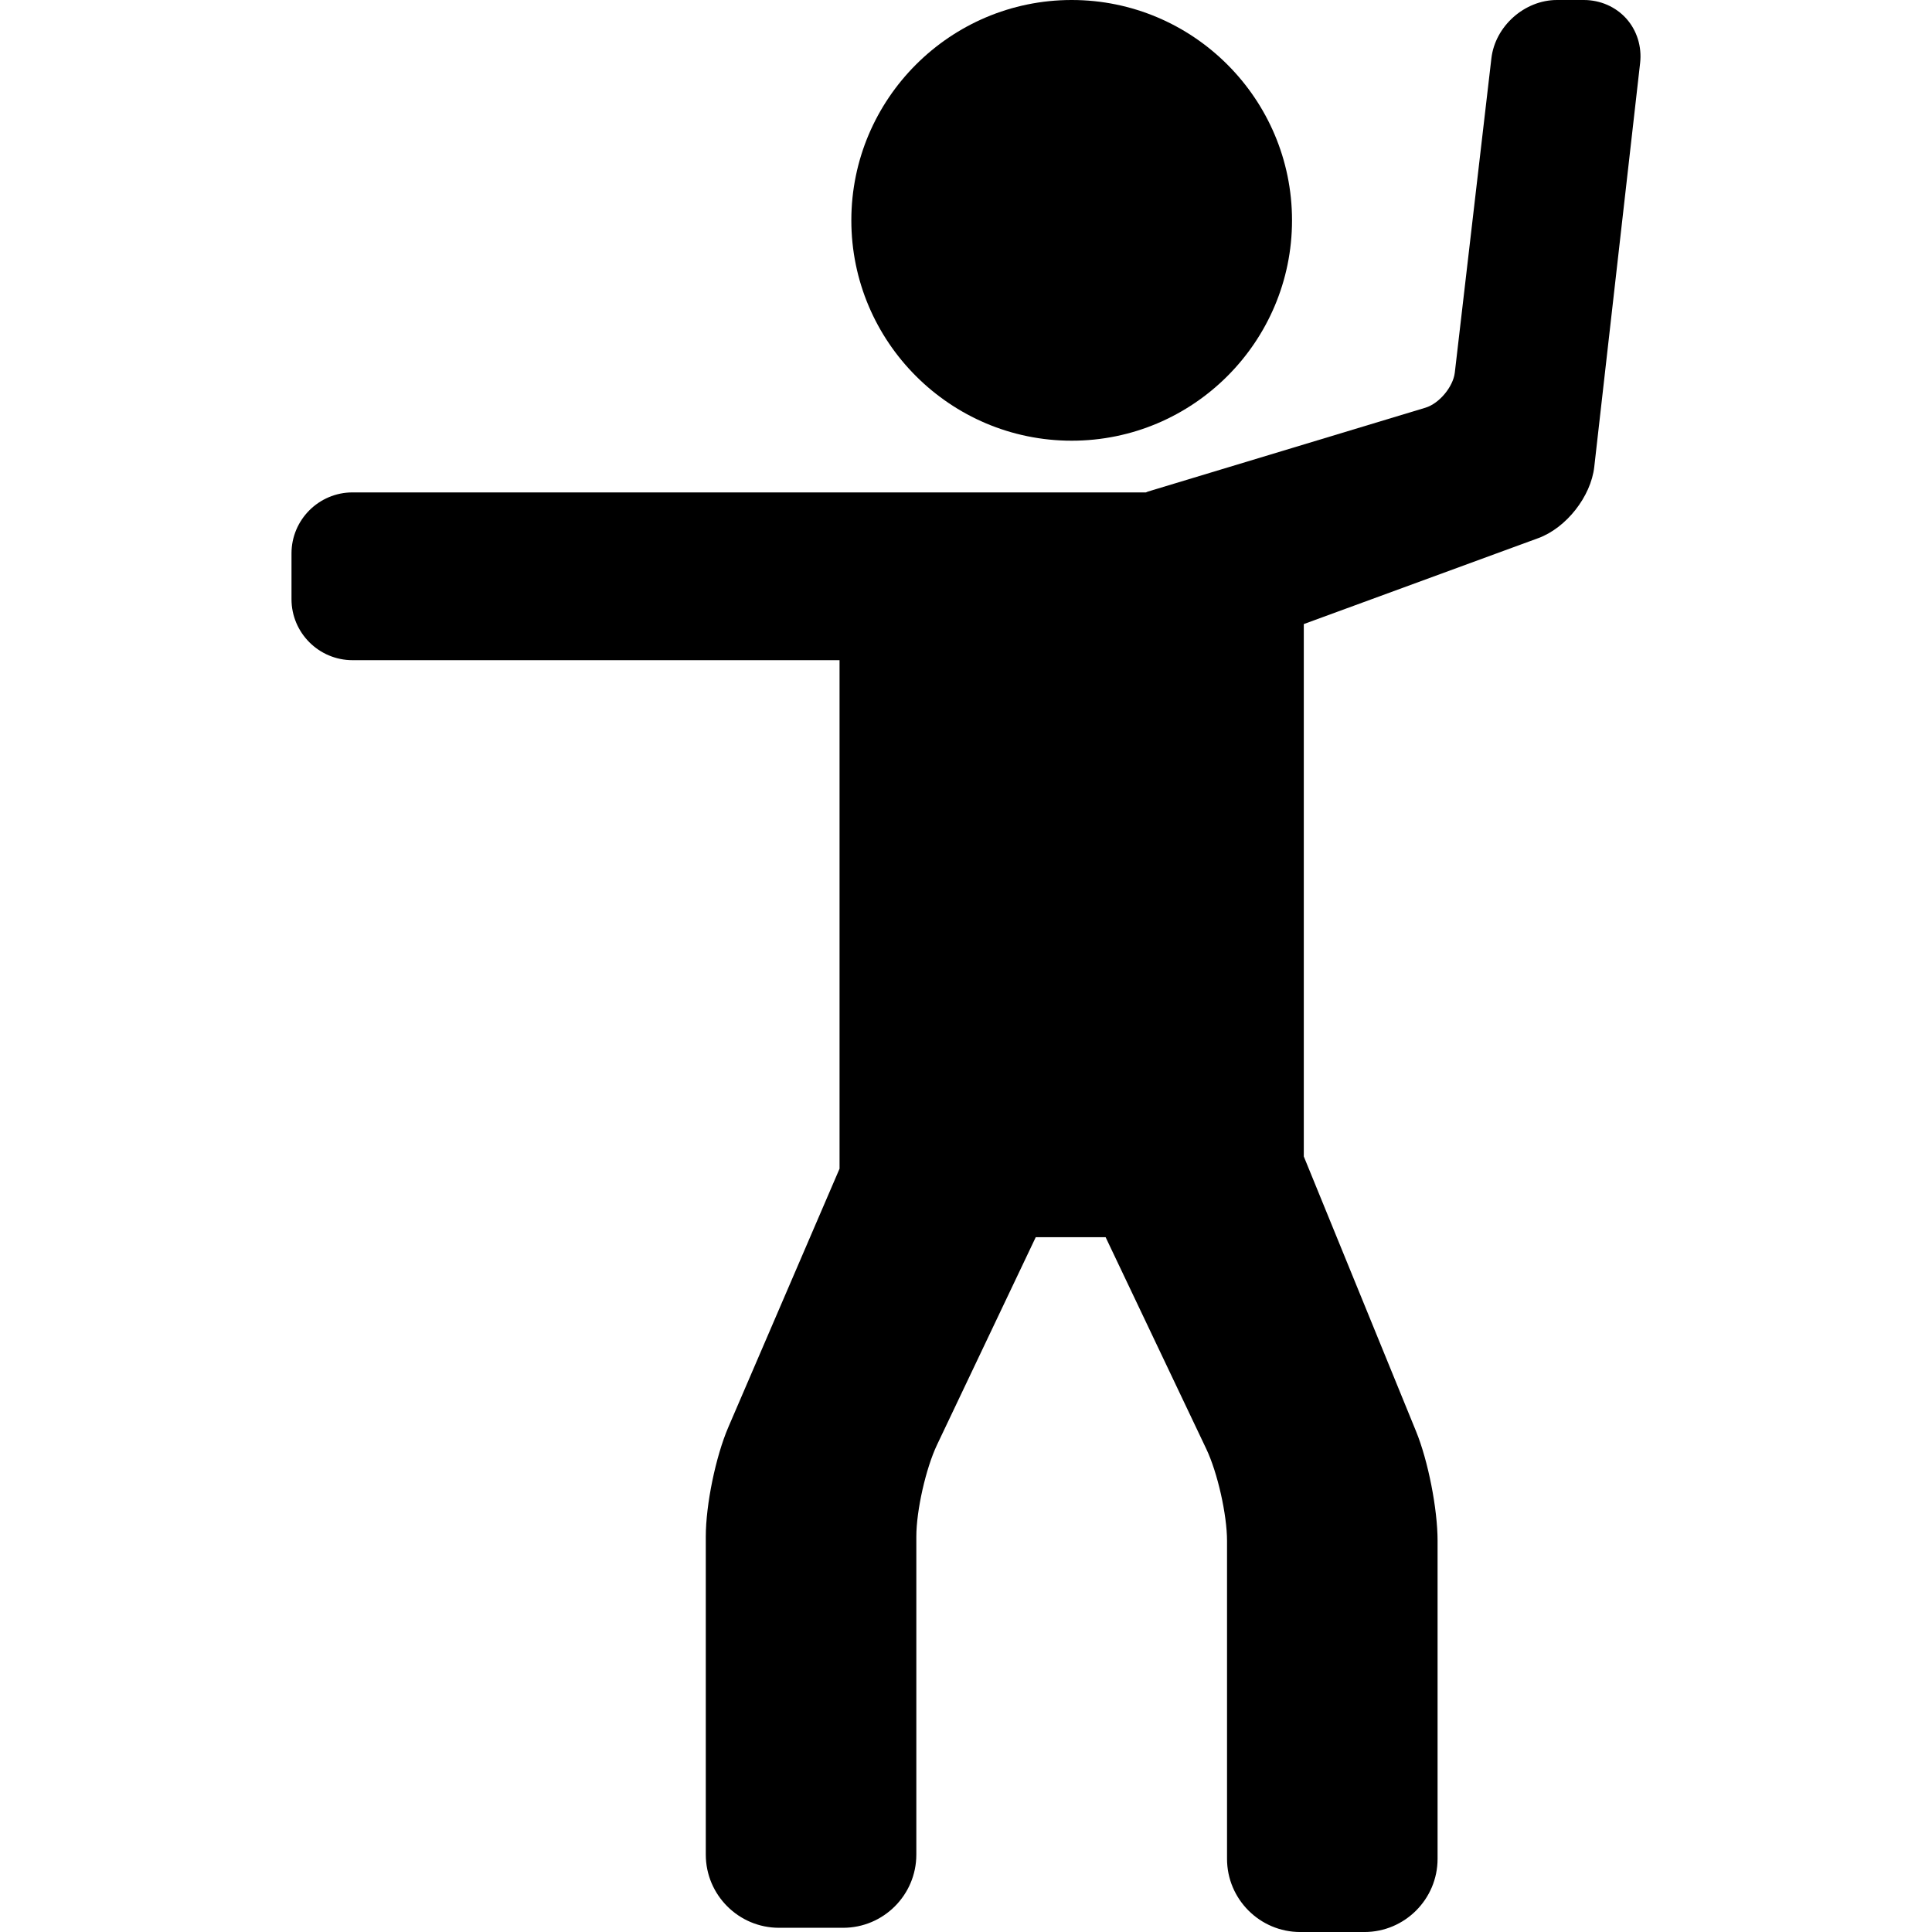
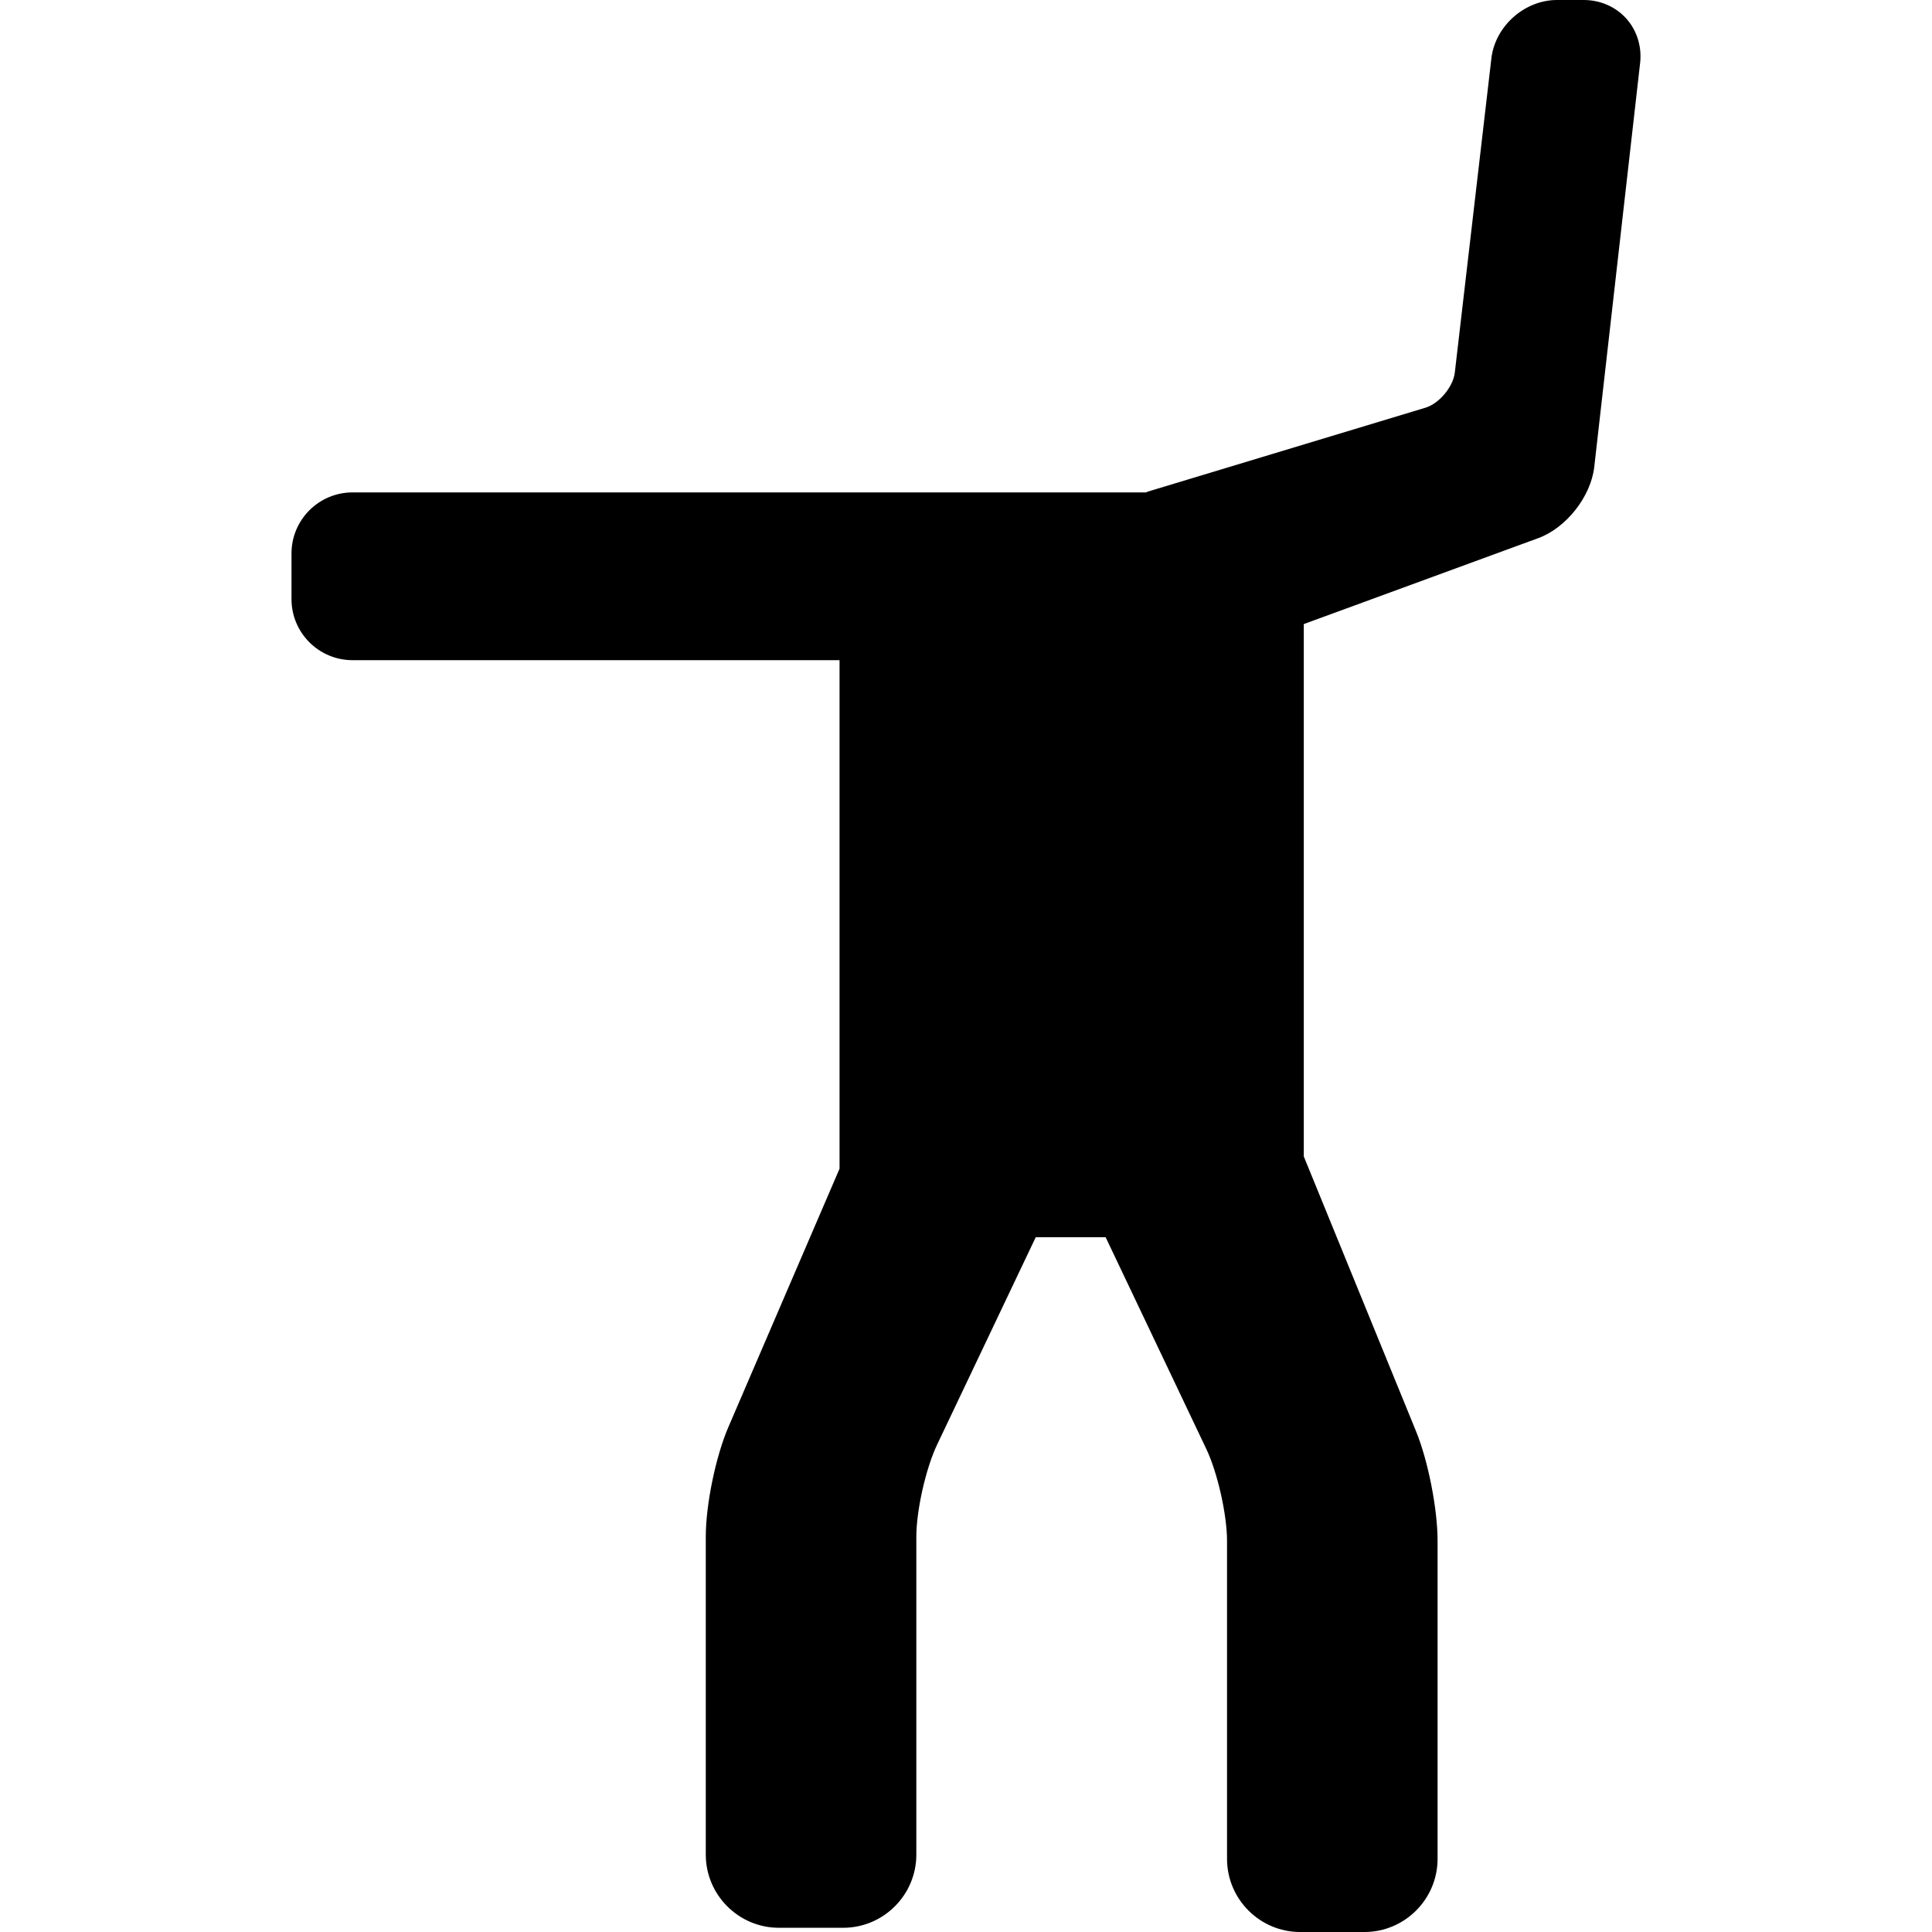
<svg xmlns="http://www.w3.org/2000/svg" fill="#000000" height="800px" width="800px" version="1.1" id="Capa_1" viewBox="0 0 95.009 95.009" xml:space="preserve">
  <g>
    <path d="M79.979,0.917C79.458,0.334,78.696,0,77.887,0h-1.322c-1.594,0-3.041,1.288-3.224,2.871l-1.799,15.454   c-0.082,0.699-0.769,1.521-1.442,1.724l-13.647,4.124c-0.036,0.011-0.064,0.03-0.1,0.042H44.338h-0.052H17.335   c-1.654,0-3,1.346-3,3v2.25c0,1.654,1.346,3,3,3h23.951v25.007l-5.469,12.711c-0.622,1.446-1.109,3.811-1.109,5.383v15.636   c0,1.985,1.615,3.6,3.6,3.6h3.154c1.985,0,3.6-1.615,3.6-3.6V75.565c0-1.287,0.467-3.356,1.02-4.519l4.852-10.204h3.437   l4.951,10.413c0.552,1.162,1.019,3.231,1.019,4.519v15.636c0,1.985,1.615,3.6,3.6,3.6h3.154c1.985,0,3.6-1.615,3.6-3.6V75.773   c0-1.568-0.465-3.934-1.058-5.385L64.116,56.87V30.69l11.53-4.226c1.378-0.505,2.587-2.042,2.754-3.501L80.655,3.1   C80.747,2.296,80.5,1.501,79.979,0.917z" />
-     <path d="M52.702,21.672c5.975,0,10.835-4.861,10.835-10.836S58.677,0,52.702,0c-5.975,0-10.836,4.861-10.836,10.836   S46.727,21.672,52.702,21.672z" />
  </g>
</svg>